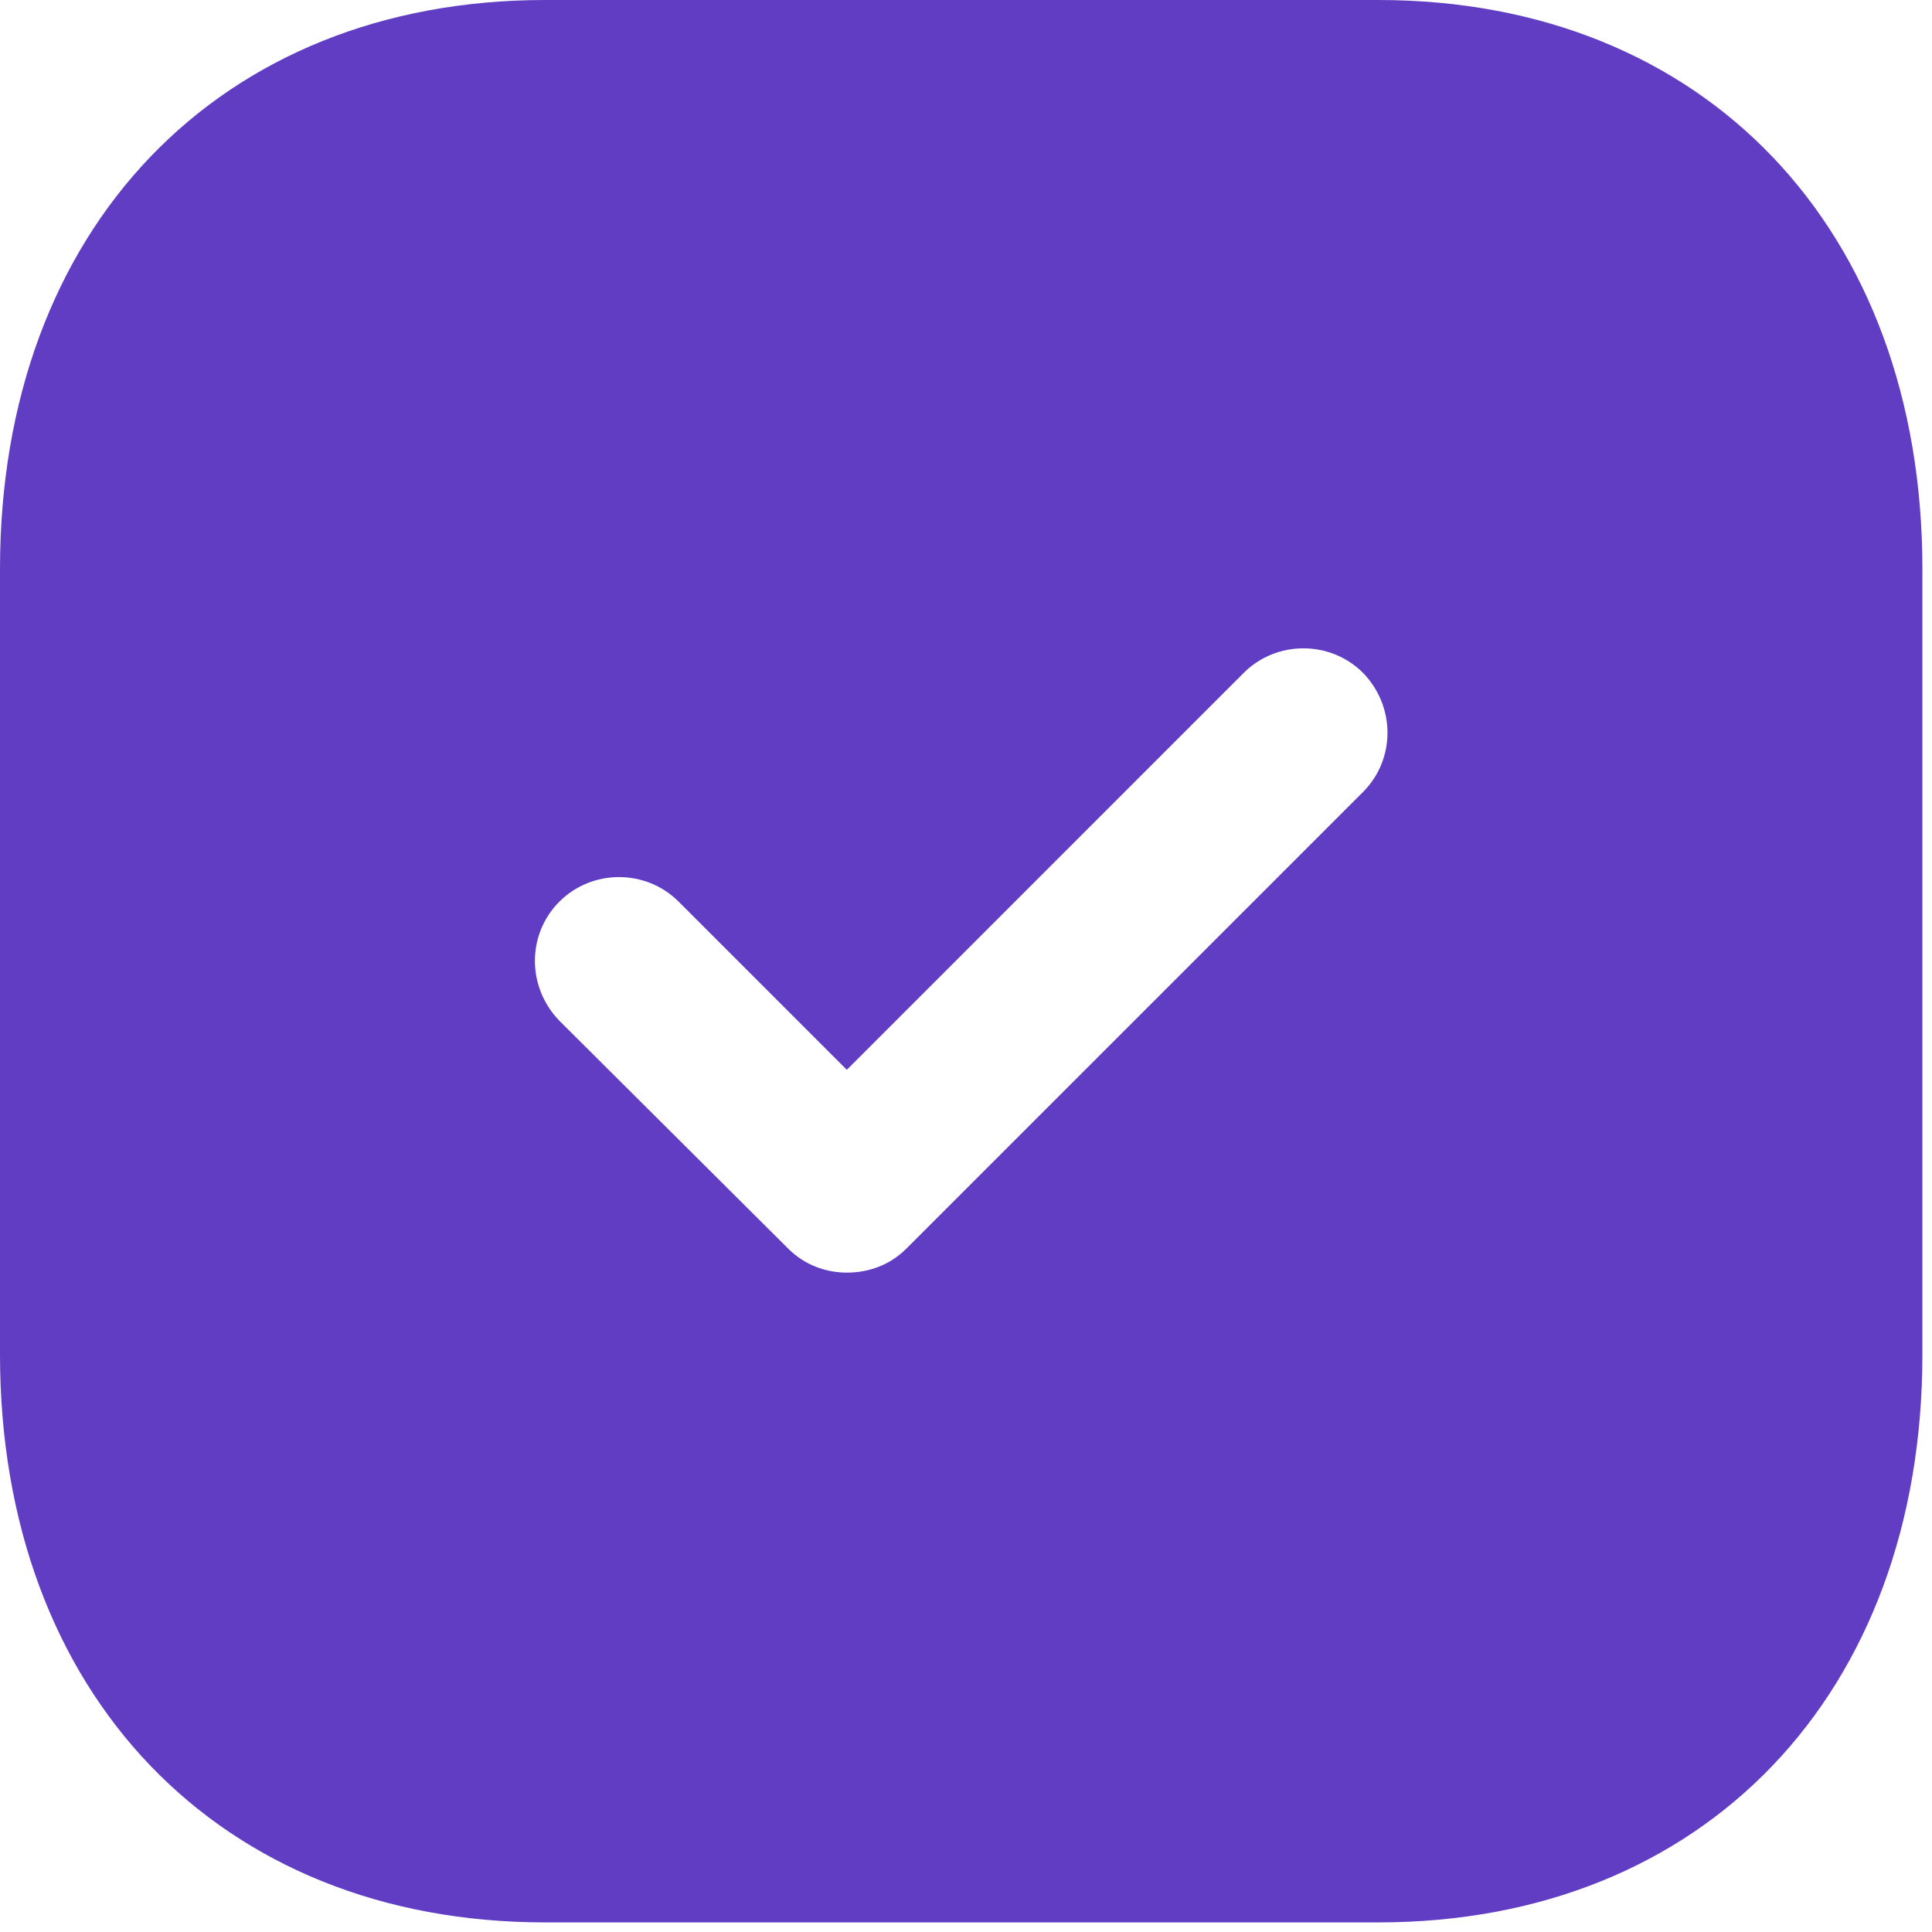
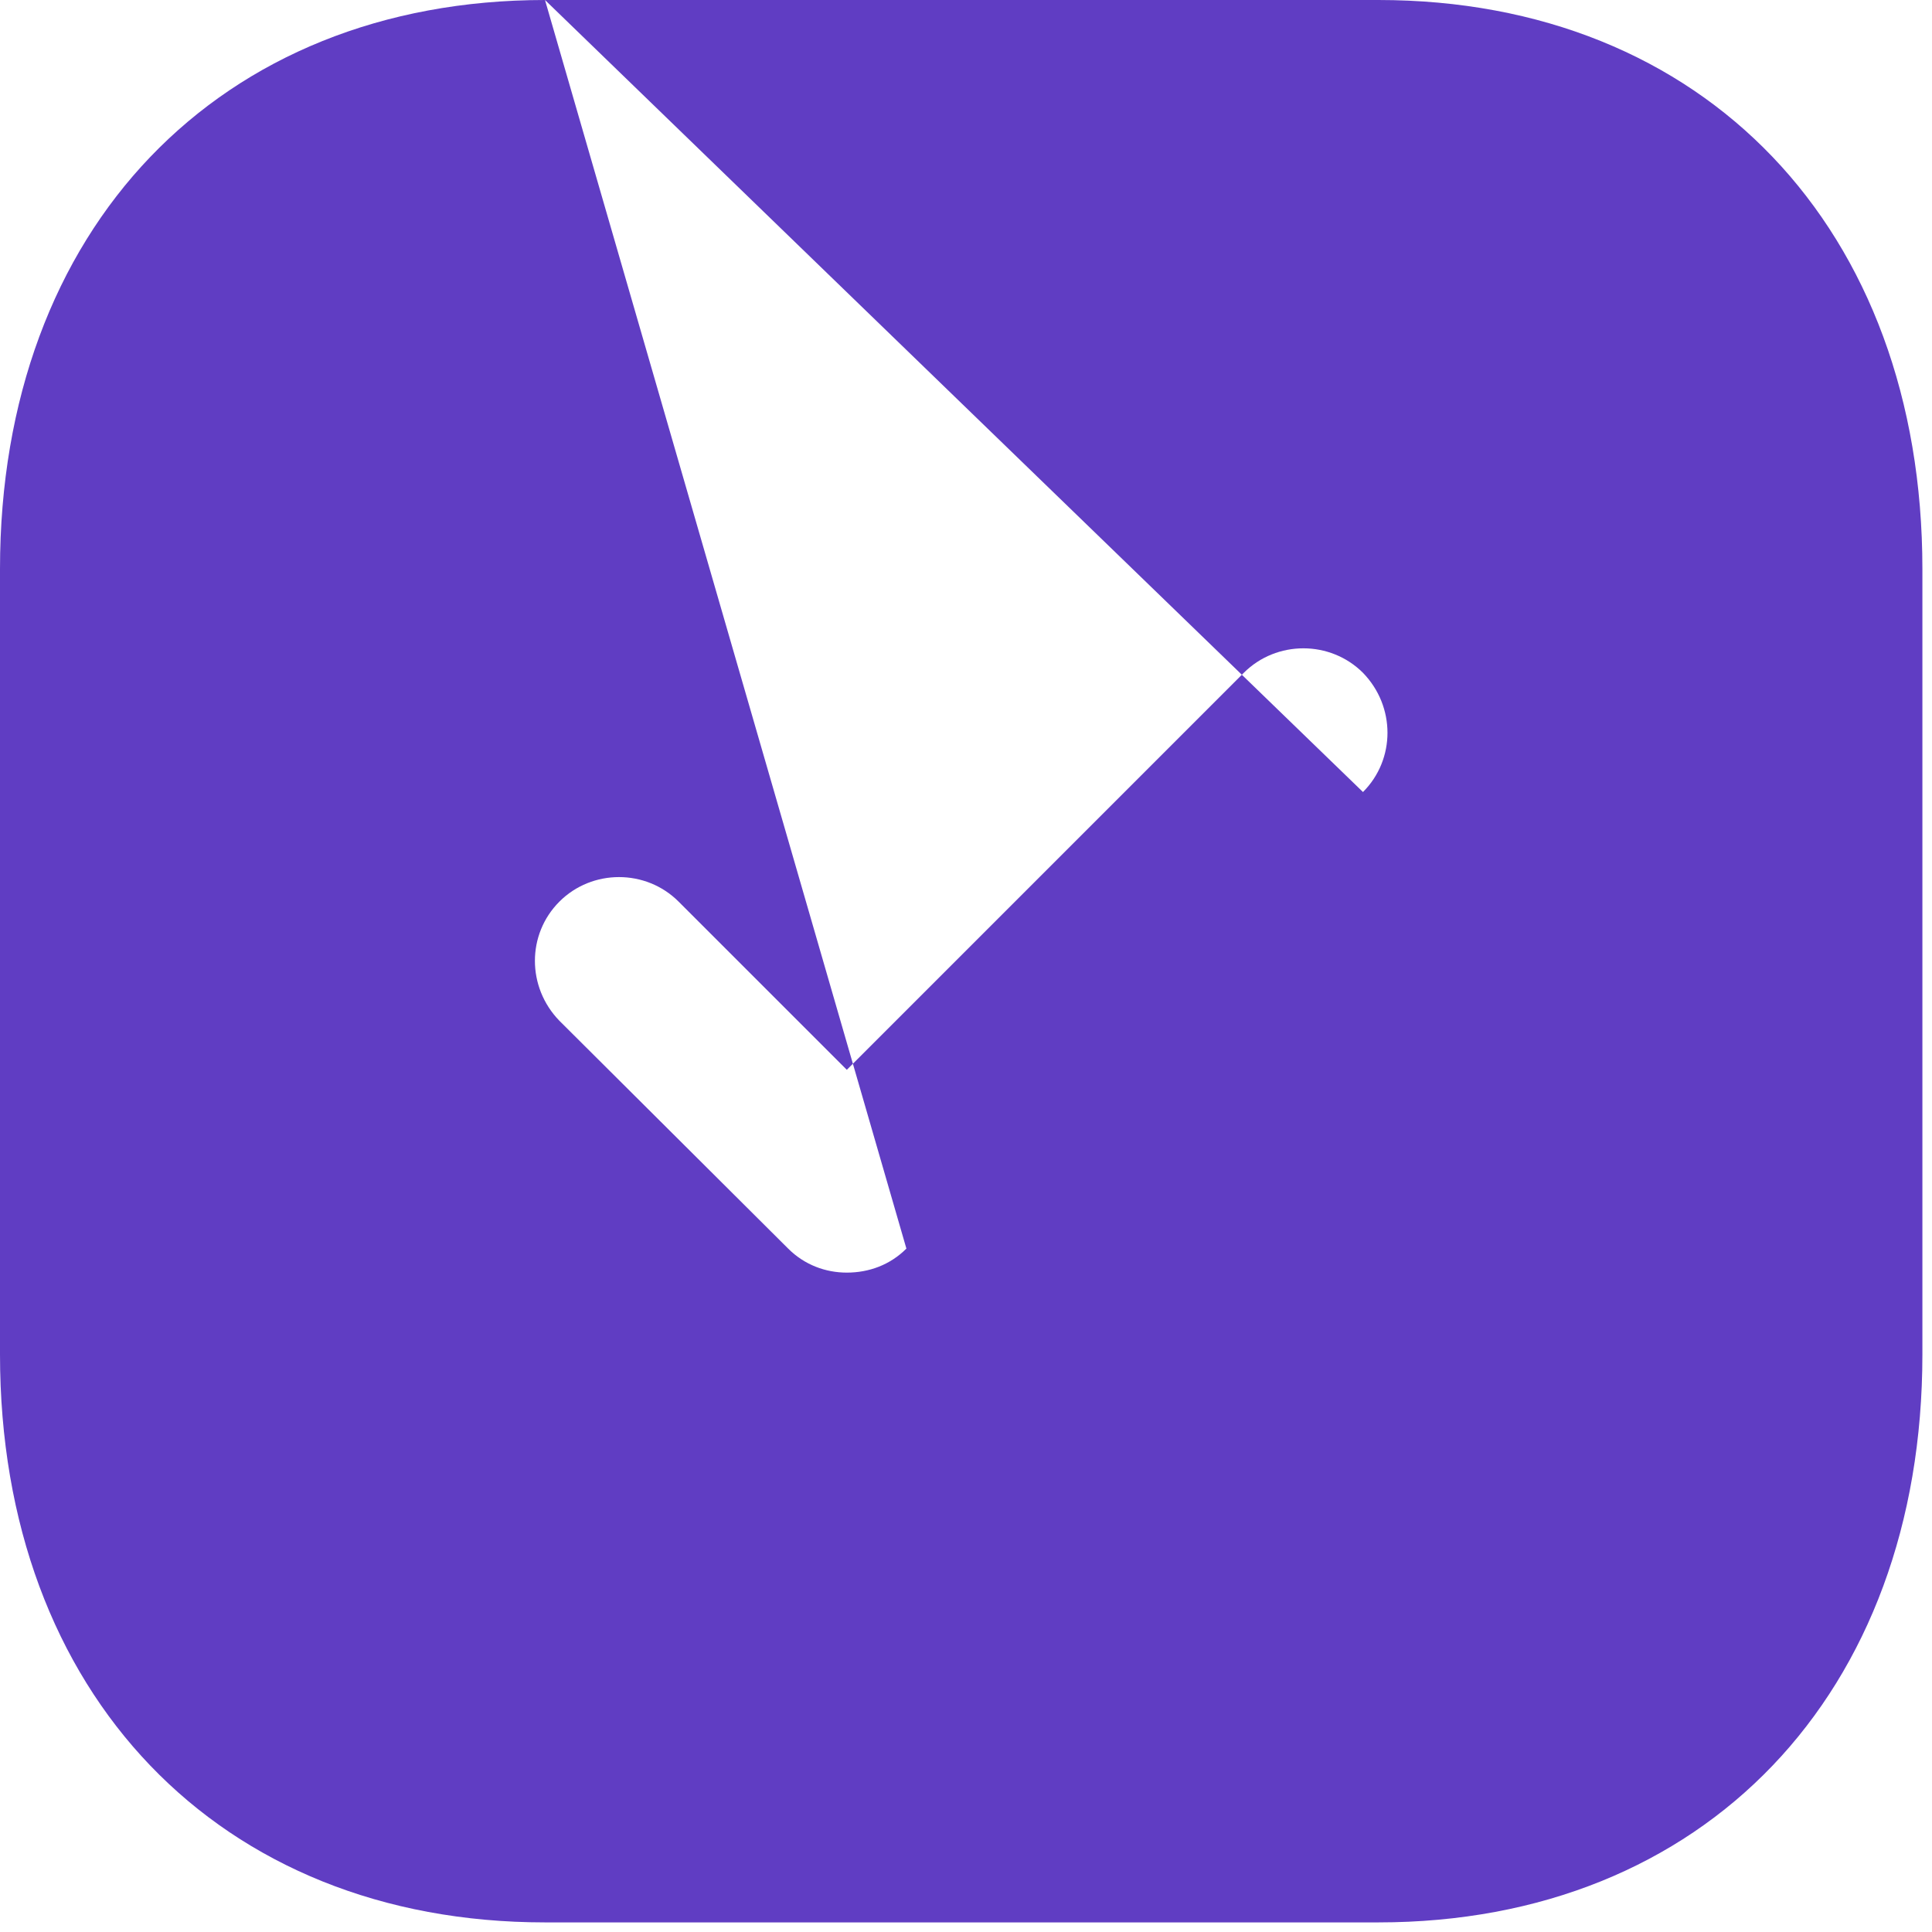
<svg xmlns="http://www.w3.org/2000/svg" width="67" height="67" viewBox="0 0 67 67" fill="none">
-   <path fill-rule="evenodd" clip-rule="evenodd" d="M18.9 0H47.8C59.1 0 66.667 7.933 66.667 19.733V46.97C66.667 58.733 59.1 66.667 47.8 66.667H18.9C7.6 66.667 0 58.733 0 46.97V19.733C0 7.933 7.6 0 18.9 0ZM31.433 43.3L47.267 27.467C48.4 26.333 48.4 24.5 47.267 23.333C46.133 22.2 44.267 22.2 43.133 23.333L29.367 37.1L23.533 31.267C22.4 30.133 20.533 30.133 19.4 31.267C18.267 32.4 18.267 34.233 19.4 35.4L27.333 43.3C27.9 43.867 28.633 44.133 29.367 44.133C30.133 44.133 30.867 43.867 31.433 43.3Z" fill="#603DC3" />
+   <path fill-rule="evenodd" clip-rule="evenodd" d="M18.9 0H47.8C59.1 0 66.667 7.933 66.667 19.733V46.97C66.667 58.733 59.1 66.667 47.8 66.667H18.9C7.6 66.667 0 58.733 0 46.97V19.733C0 7.933 7.6 0 18.9 0ZL47.267 27.467C48.4 26.333 48.4 24.5 47.267 23.333C46.133 22.2 44.267 22.2 43.133 23.333L29.367 37.1L23.533 31.267C22.4 30.133 20.533 30.133 19.4 31.267C18.267 32.4 18.267 34.233 19.4 35.4L27.333 43.3C27.9 43.867 28.633 44.133 29.367 44.133C30.133 44.133 30.867 43.867 31.433 43.3Z" fill="#603DC3" />
</svg>